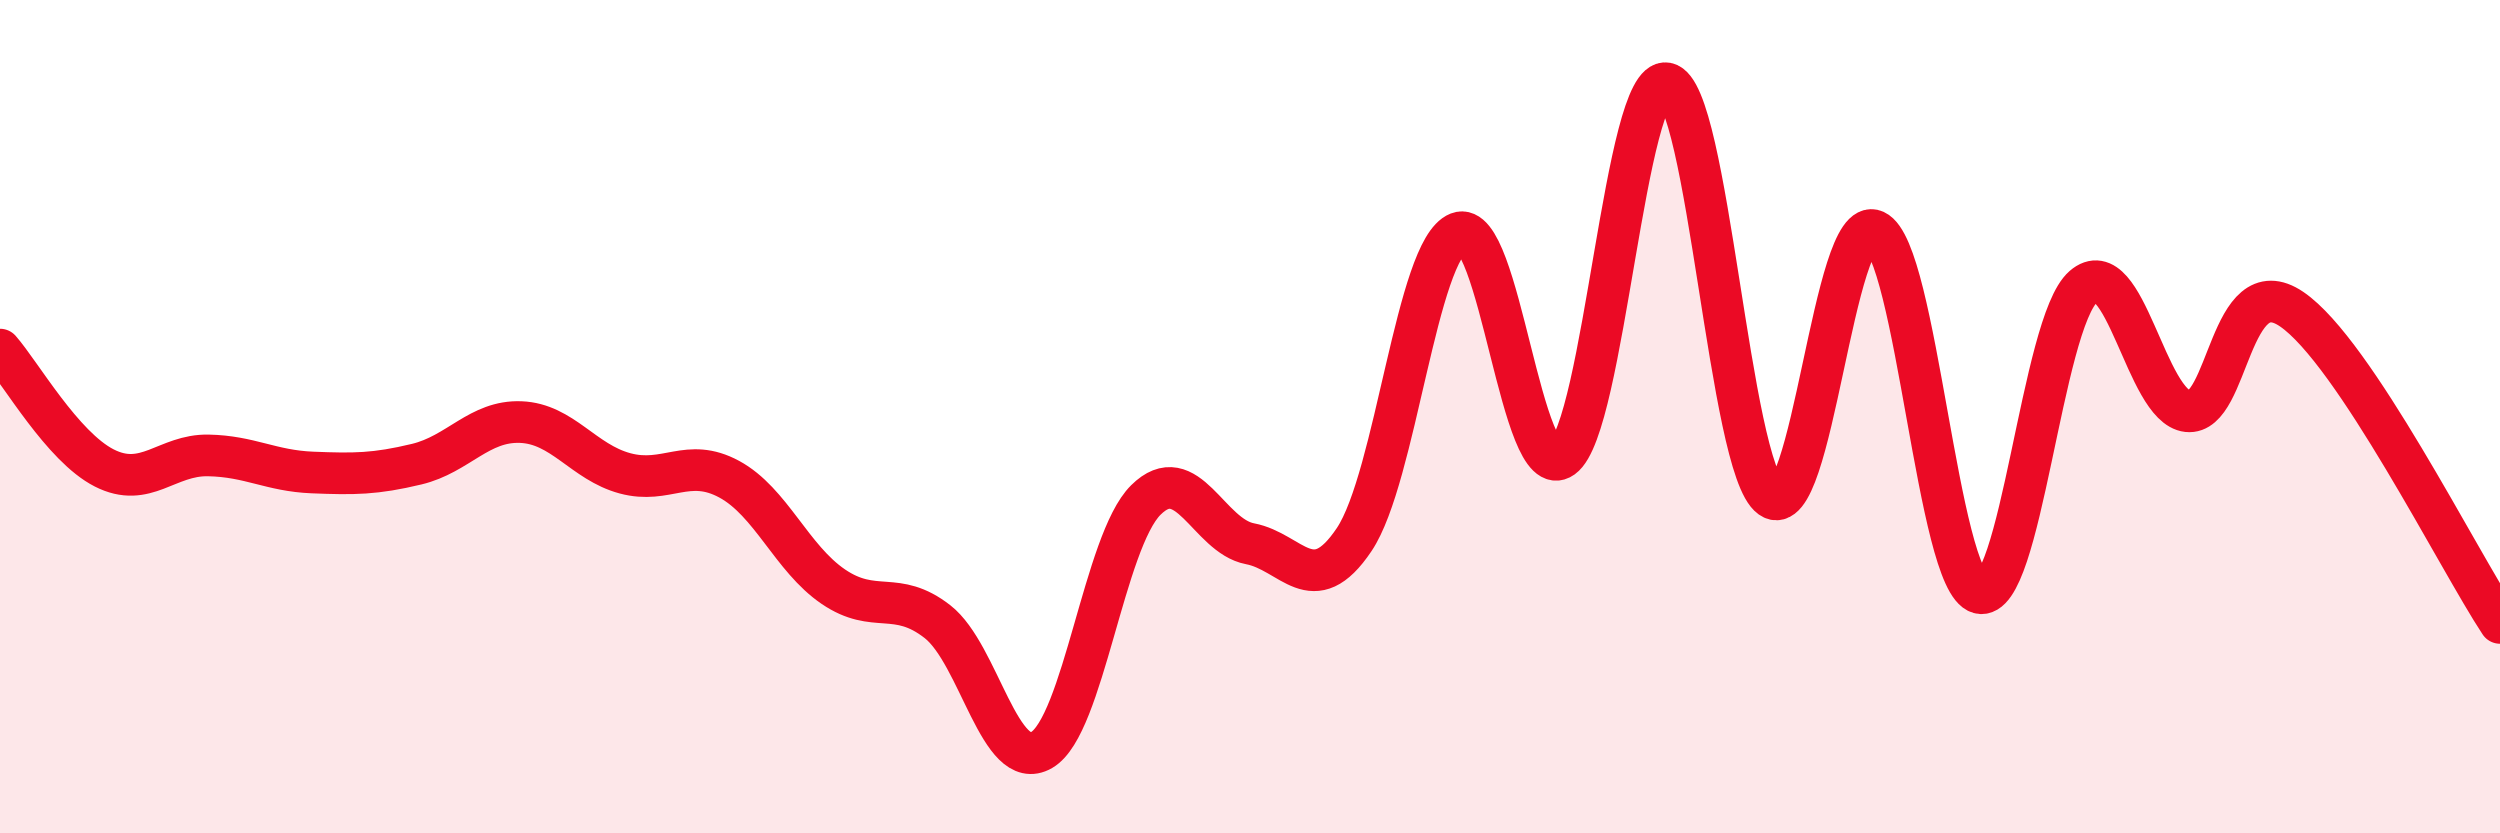
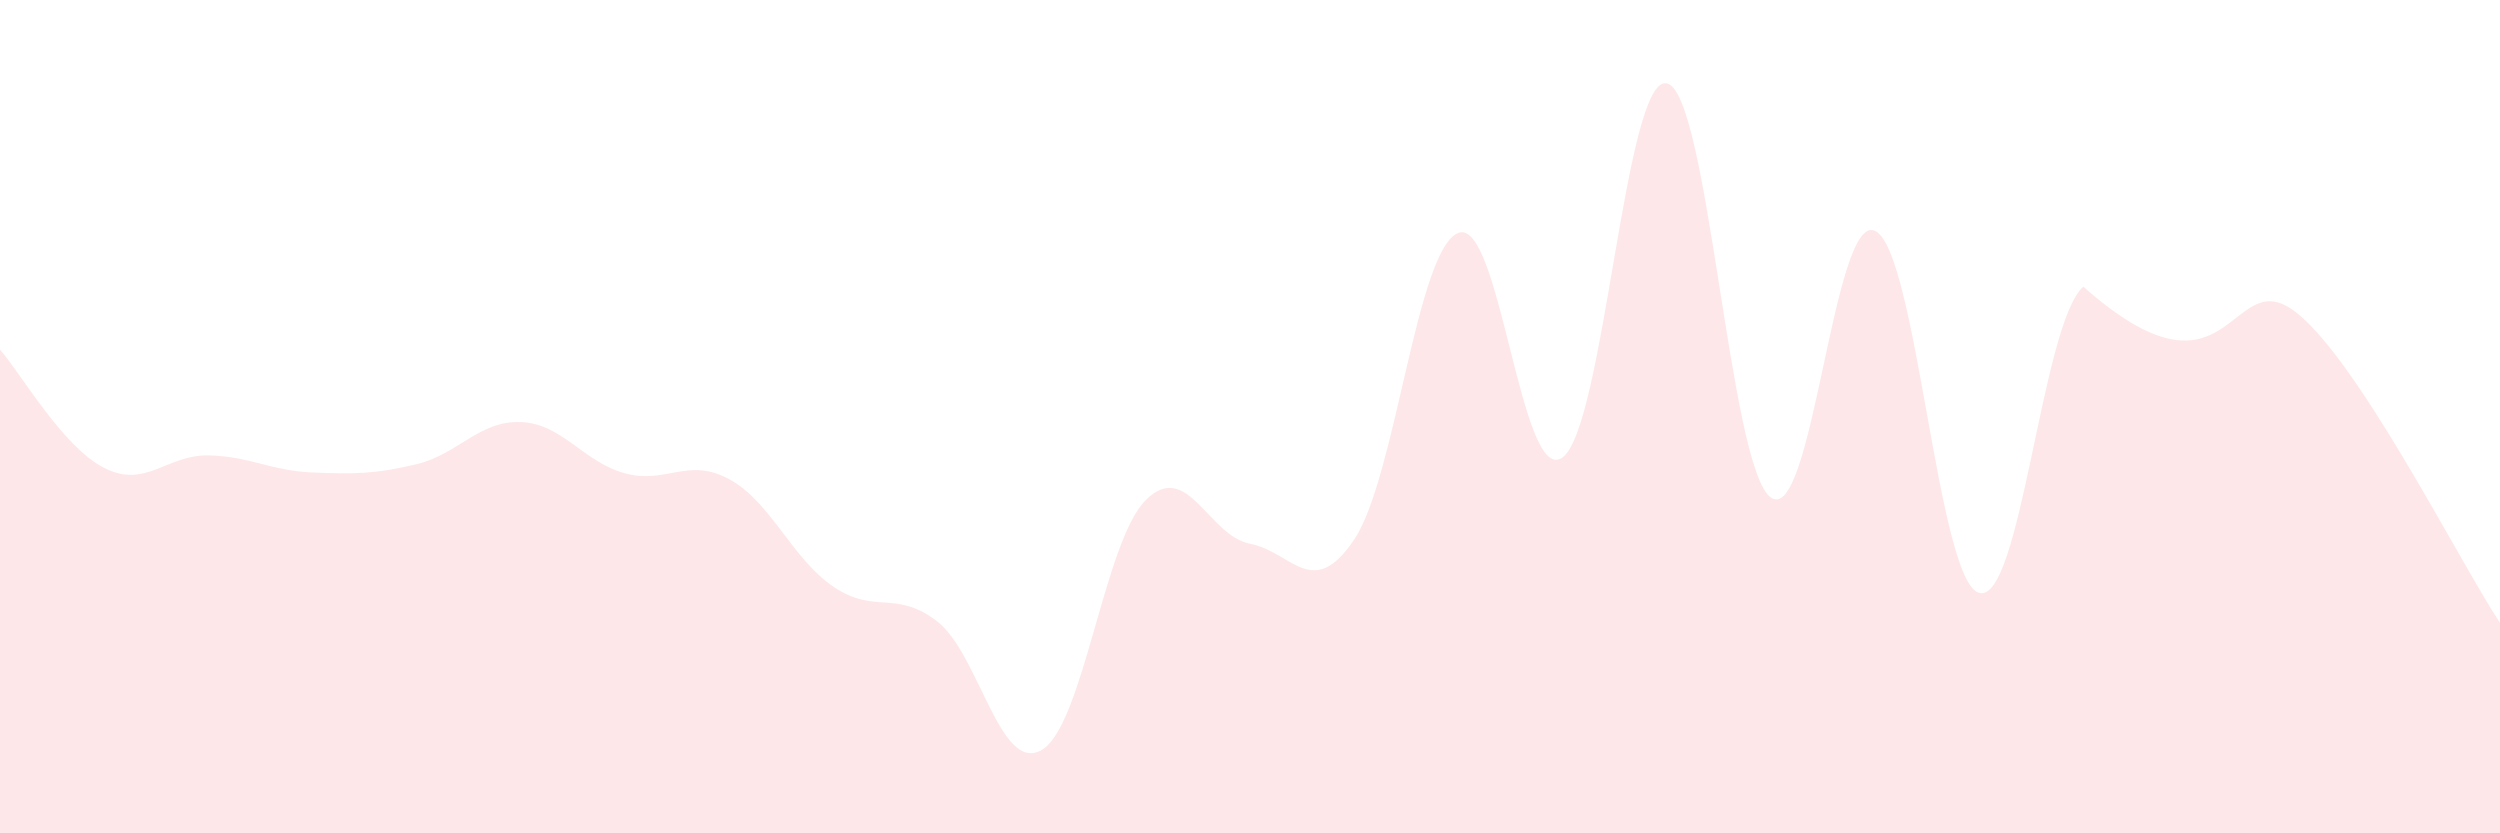
<svg xmlns="http://www.w3.org/2000/svg" width="60" height="20" viewBox="0 0 60 20">
-   <path d="M 0,8.39 C 0.5,8.96 1.5,10.72 2.5,11.23 C 3.5,11.74 4,10.91 5,10.93 C 6,10.95 6.5,11.3 7.5,11.34 C 8.5,11.38 9,11.38 10,11.14 C 11,10.9 11.5,10.09 12.5,10.13 C 13.5,10.17 14,11.09 15,11.36 C 16,11.63 16.5,10.96 17.5,11.5 C 18.5,12.04 19,13.4 20,14.08 C 21,14.76 21.5,14.14 22.5,14.92 C 23.5,15.7 24,18.58 25,18 C 26,17.42 26.5,12.99 27.5,12 C 28.5,11.01 29,12.86 30,13.05 C 31,13.24 31.5,14.44 32.5,12.95 C 33.5,11.46 34,5.98 35,5.59 C 36,5.2 36.5,11.7 37.5,10.98 C 38.5,10.26 39,1.81 40,2 C 41,2.19 41.5,11.23 42.5,11.94 C 43.5,12.65 44,5.08 45,5.54 C 46,6 46.5,13.96 47.5,14.23 C 48.5,14.5 49,7.75 50,6.88 C 51,6.01 51.5,9.76 52.5,9.87 C 53.5,9.98 53.5,6.4 55,7.42 C 56.5,8.44 59,13.44 60,14.95L60 20L0 20Z" fill="#EB0A25" opacity="0.1" stroke-linecap="round" stroke-linejoin="round" />
-   <path d="M 0,8.39 C 0.5,8.96 1.5,10.72 2.5,11.23 C 3.5,11.74 4,10.91 5,10.93 C 6,10.95 6.5,11.3 7.5,11.34 C 8.5,11.38 9,11.38 10,11.14 C 11,10.9 11.5,10.09 12.5,10.13 C 13.5,10.17 14,11.09 15,11.36 C 16,11.63 16.5,10.96 17.5,11.5 C 18.5,12.04 19,13.4 20,14.08 C 21,14.76 21.5,14.14 22.5,14.92 C 23.5,15.7 24,18.58 25,18 C 26,17.42 26.5,12.99 27.5,12 C 28.5,11.01 29,12.86 30,13.05 C 31,13.24 31.5,14.44 32.5,12.95 C 33.5,11.46 34,5.98 35,5.59 C 36,5.2 36.5,11.7 37.5,10.98 C 38.5,10.26 39,1.81 40,2 C 41,2.19 41.5,11.23 42.5,11.94 C 43.5,12.65 44,5.08 45,5.54 C 46,6 46.5,13.96 47.5,14.23 C 48.5,14.5 49,7.75 50,6.88 C 51,6.01 51.5,9.76 52.5,9.87 C 53.5,9.98 53.5,6.4 55,7.42 C 56.5,8.44 59,13.44 60,14.95" stroke="#EB0A25" stroke-width="1" fill="none" stroke-linecap="round" stroke-linejoin="round" />
+   <path d="M 0,8.39 C 0.5,8.96 1.5,10.72 2.5,11.23 C 3.5,11.74 4,10.91 5,10.93 C 6,10.95 6.5,11.3 7.5,11.34 C 8.5,11.38 9,11.38 10,11.14 C 11,10.9 11.5,10.09 12.5,10.13 C 13.5,10.17 14,11.09 15,11.36 C 16,11.63 16.5,10.96 17.5,11.5 C 18.5,12.04 19,13.4 20,14.08 C 21,14.76 21.5,14.14 22.5,14.92 C 23.5,15.7 24,18.58 25,18 C 26,17.42 26.5,12.99 27.5,12 C 28.5,11.01 29,12.86 30,13.05 C 31,13.24 31.5,14.44 32.5,12.95 C 33.5,11.46 34,5.98 35,5.59 C 36,5.2 36.5,11.7 37.5,10.98 C 38.5,10.26 39,1.81 40,2 C 41,2.19 41.5,11.23 42.5,11.94 C 43.5,12.65 44,5.08 45,5.54 C 46,6 46.5,13.96 47.5,14.23 C 48.5,14.5 49,7.75 50,6.88 C 53.5,9.98 53.5,6.4 55,7.42 C 56.5,8.44 59,13.44 60,14.95L60 20L0 20Z" fill="#EB0A25" opacity="0.1" stroke-linecap="round" stroke-linejoin="round" />
</svg>